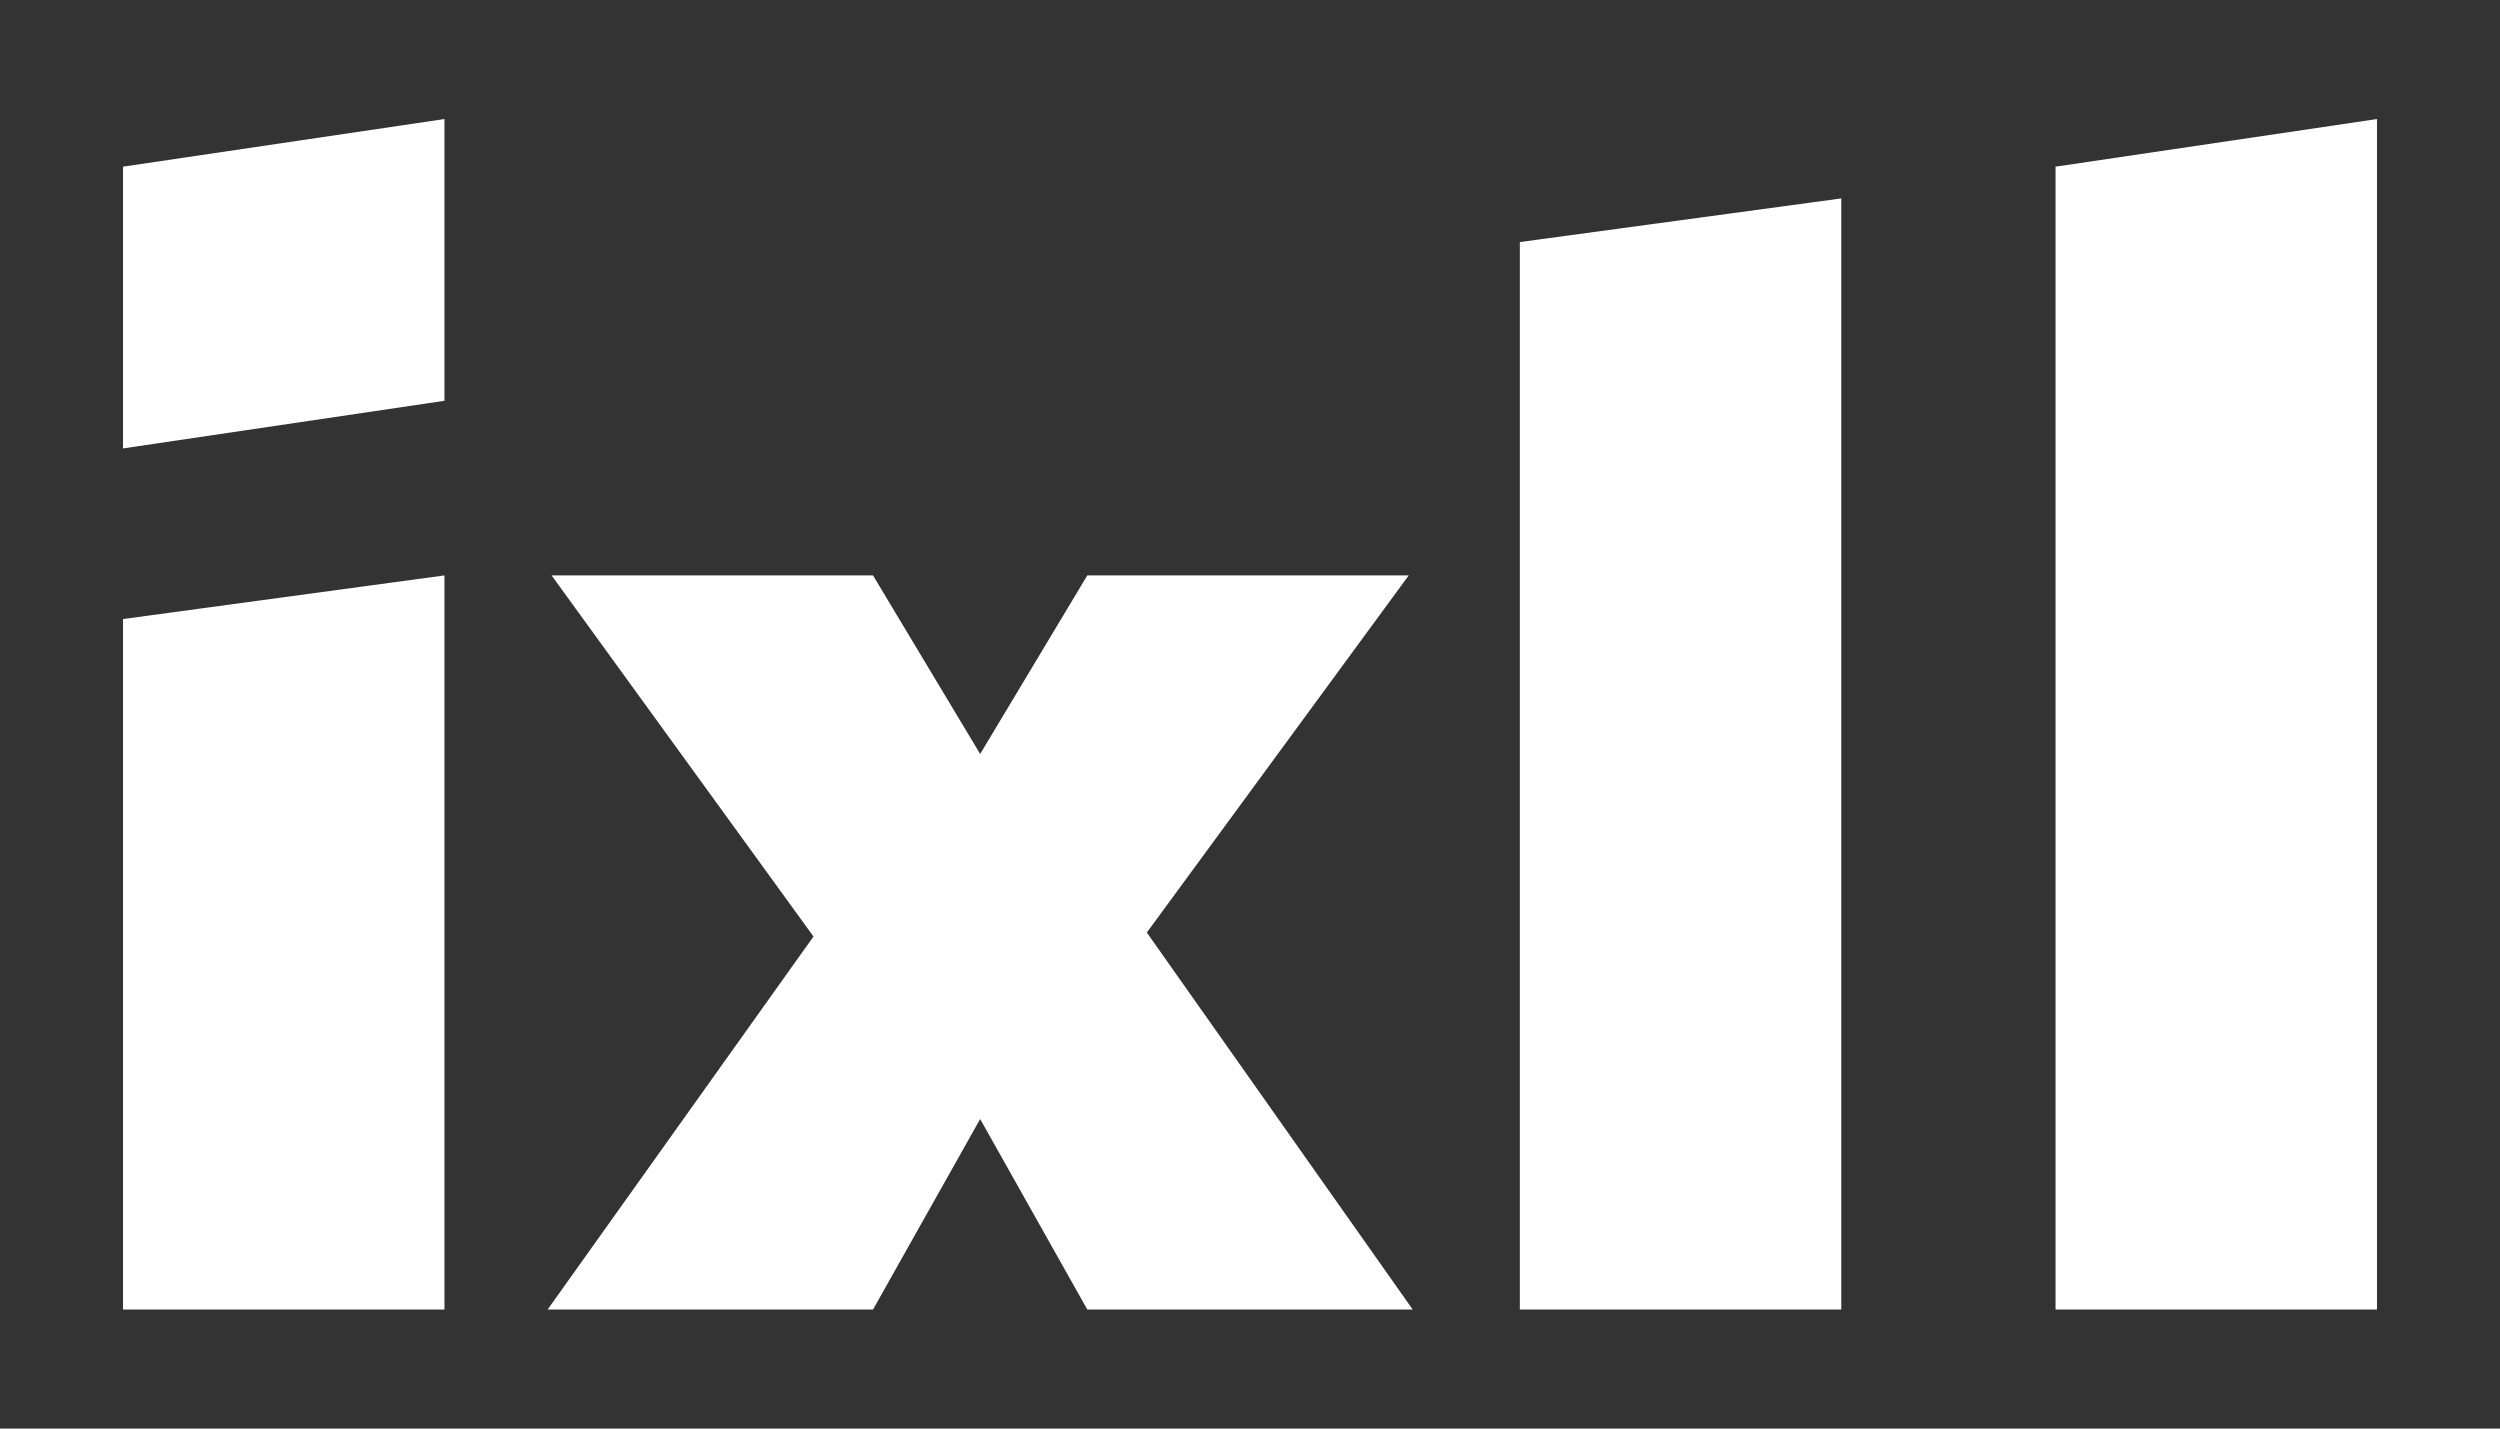
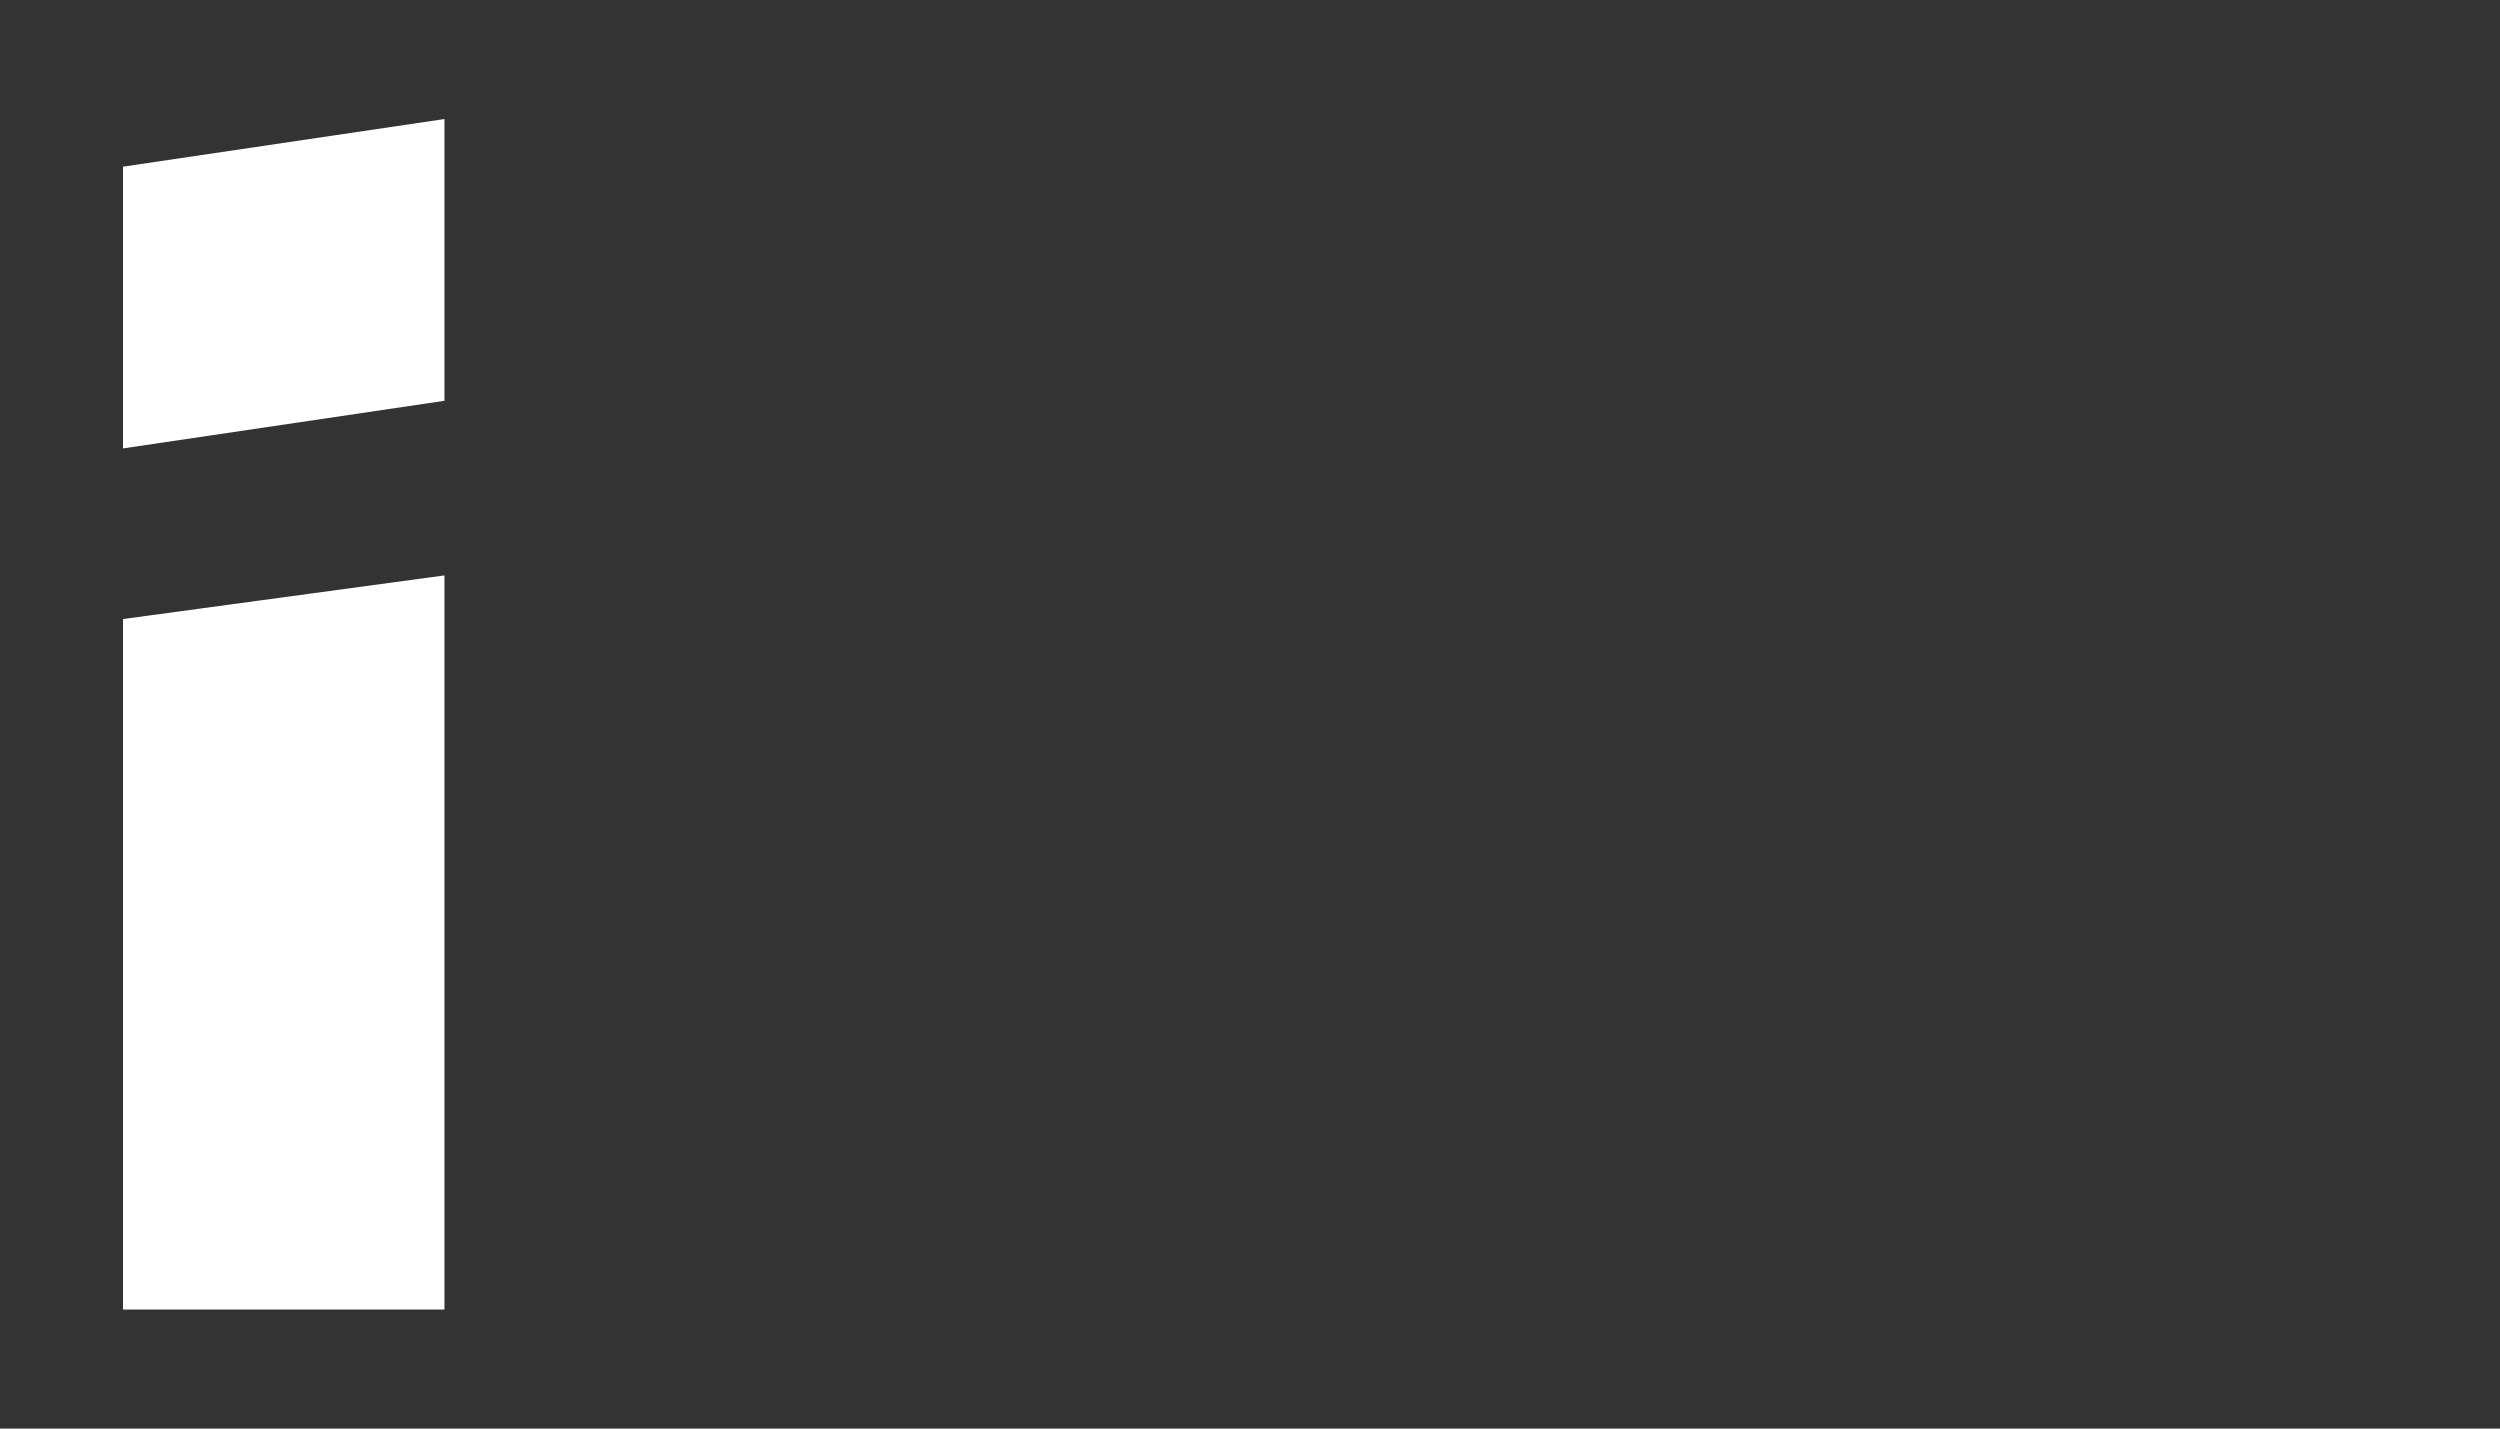
<svg xmlns="http://www.w3.org/2000/svg" version="1.1" id="レイヤー_1" x="0px" y="0px" width="63px" height="36px" viewBox="0 0 63 36" style="enable-background:new 0 0 63 36;" xml:space="preserve">
  <rect x="0" y="0" width="63" height="36" fill="#333333" stroke="none" />
  <style type="text/css">
	.st0{fill:#FFFFFF;}
</style>
  <g>
-     <polygon class="st0" points="59.9,3 59.9,33 51.8,33 51.8,4.2  " />
-     <polygon class="st0" points="46.4,5 46.4,33 38.3,33 38.3,6.1  " />
-     <path class="st0" d="M20.5,23.6l-6.6-9.1H22l2.7,4.5l2.7-4.5h8.1l-6.6,9l6.7,9.5h-8.2l-2.7-4.8L22,33h-8.2L20.5,23.6z" />
    <polygon class="st0" points="11.2,14.5 11.2,33 3.1,33 3.1,15.6  " />
    <polygon class="st0" points="11.2,3 11.2,10.1 3.1,11.3 3.1,4.2  " />
  </g>
</svg>